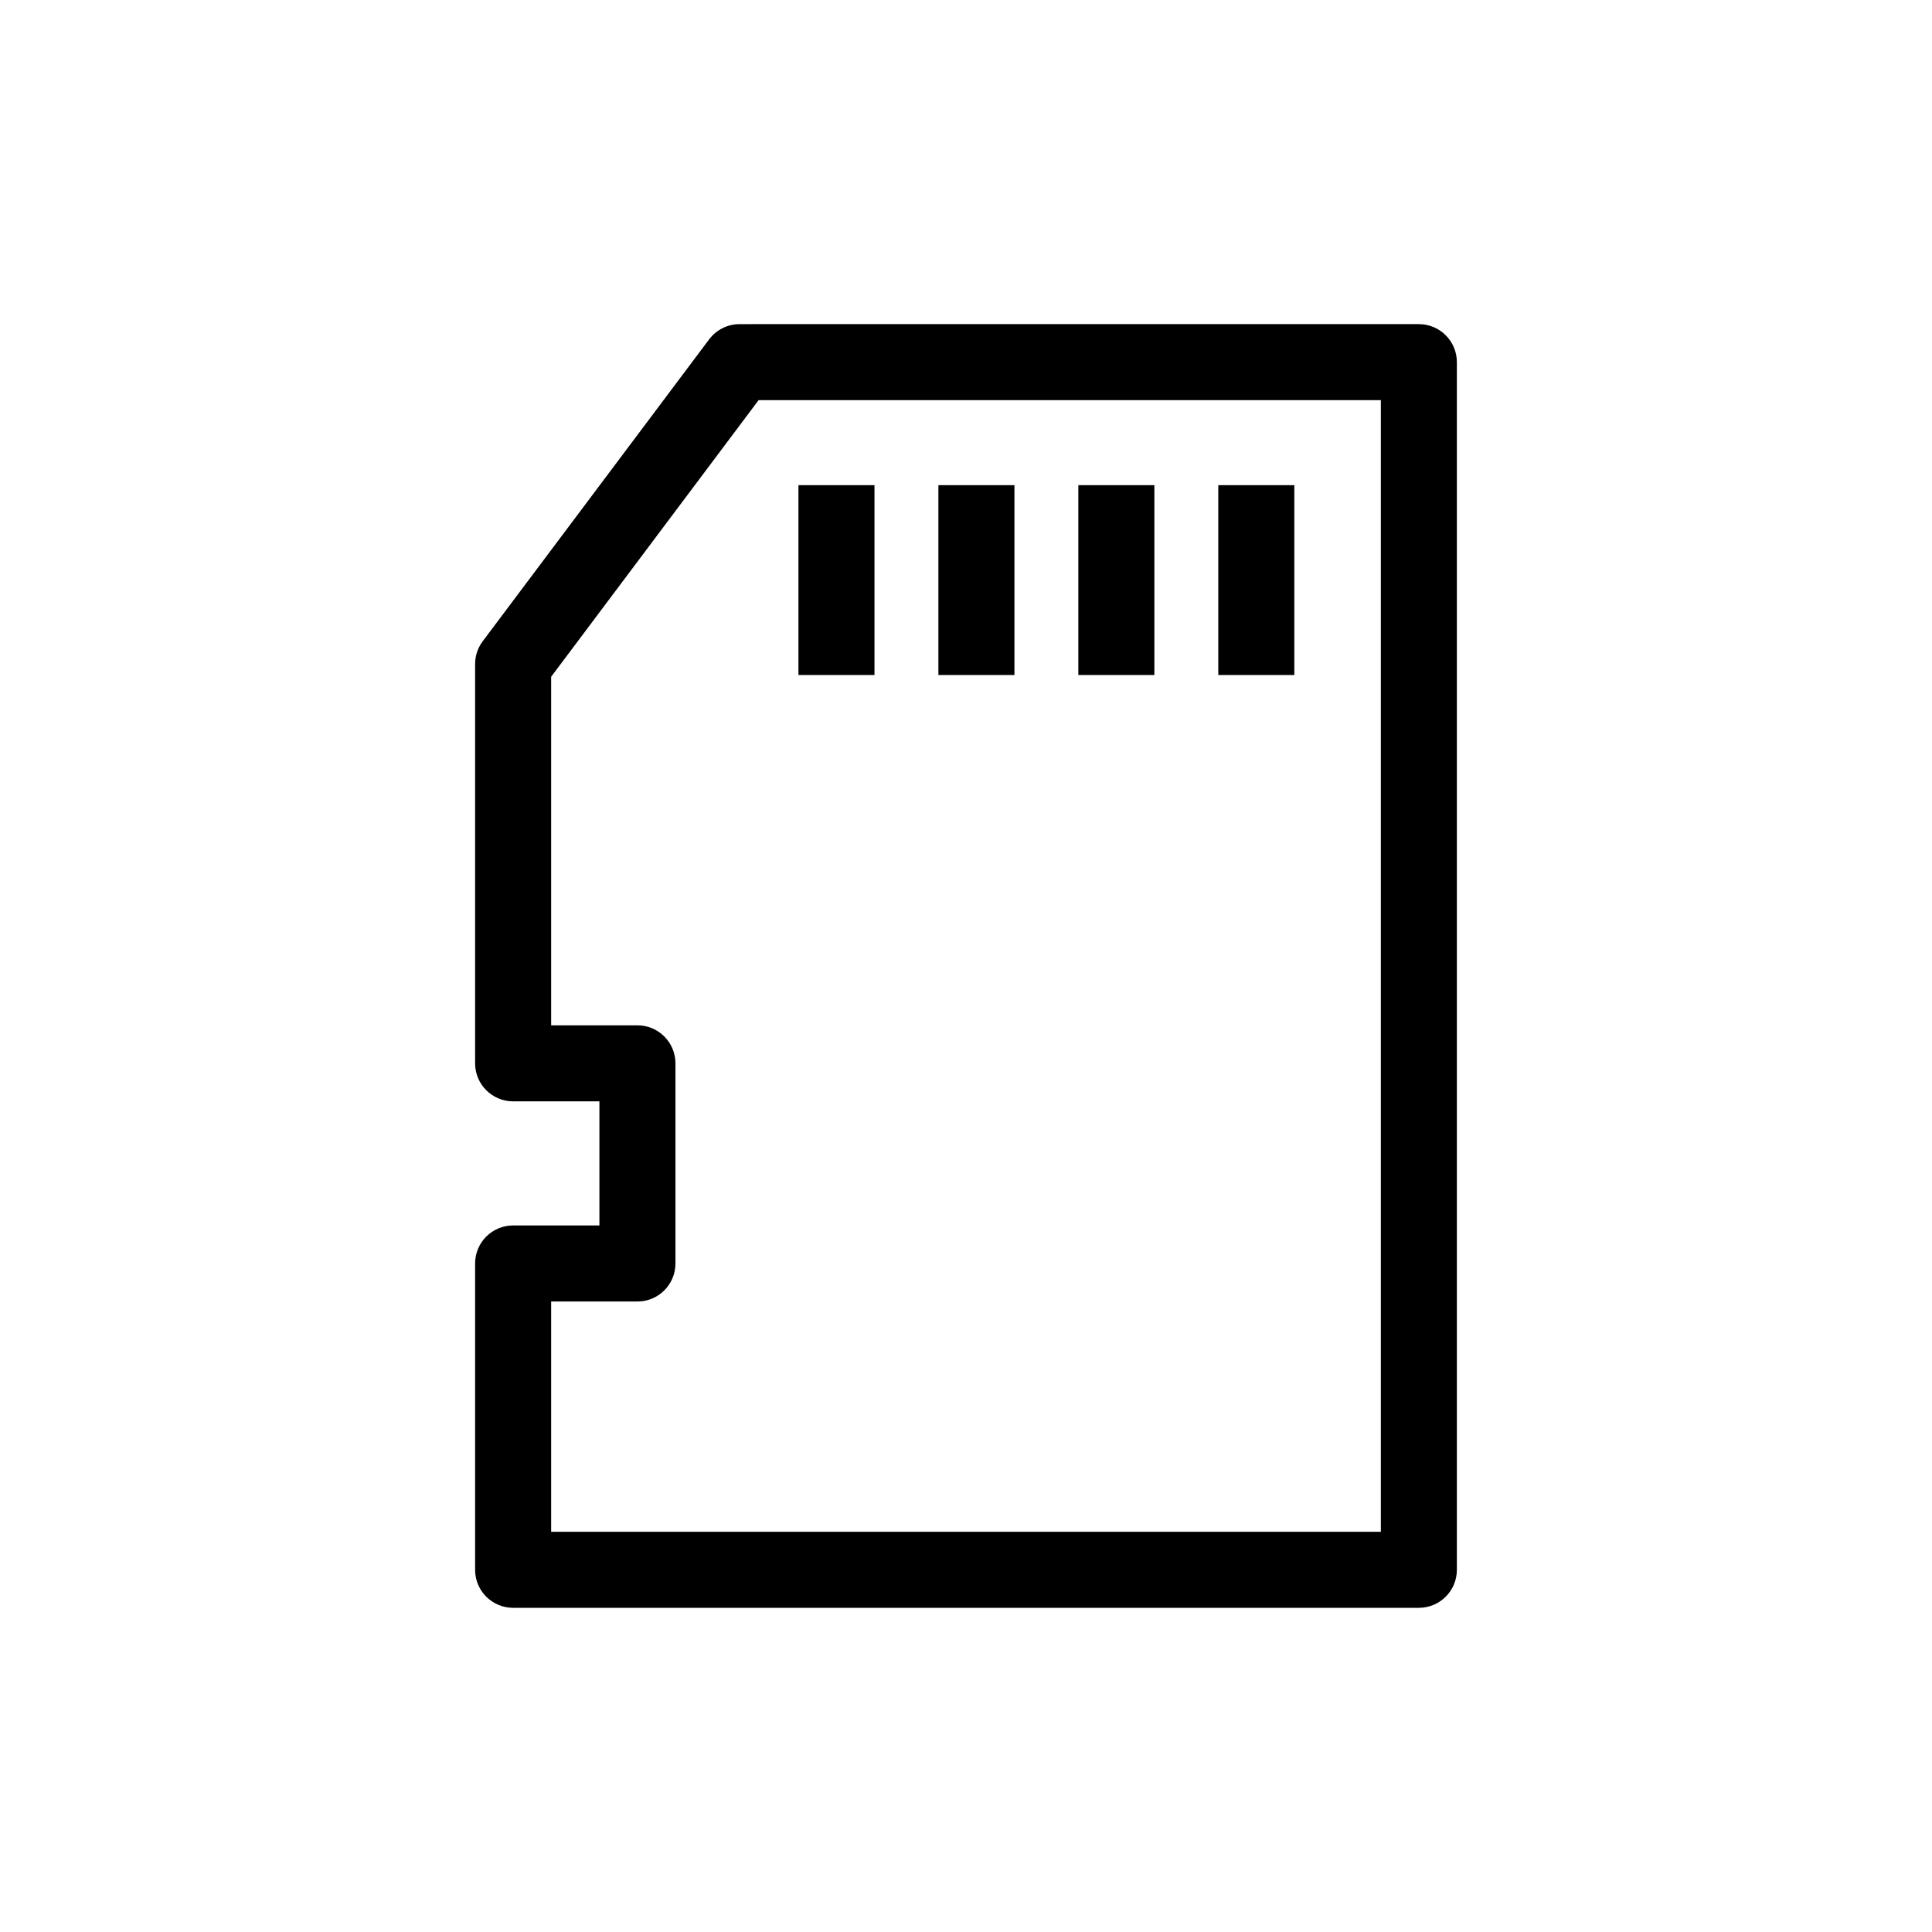
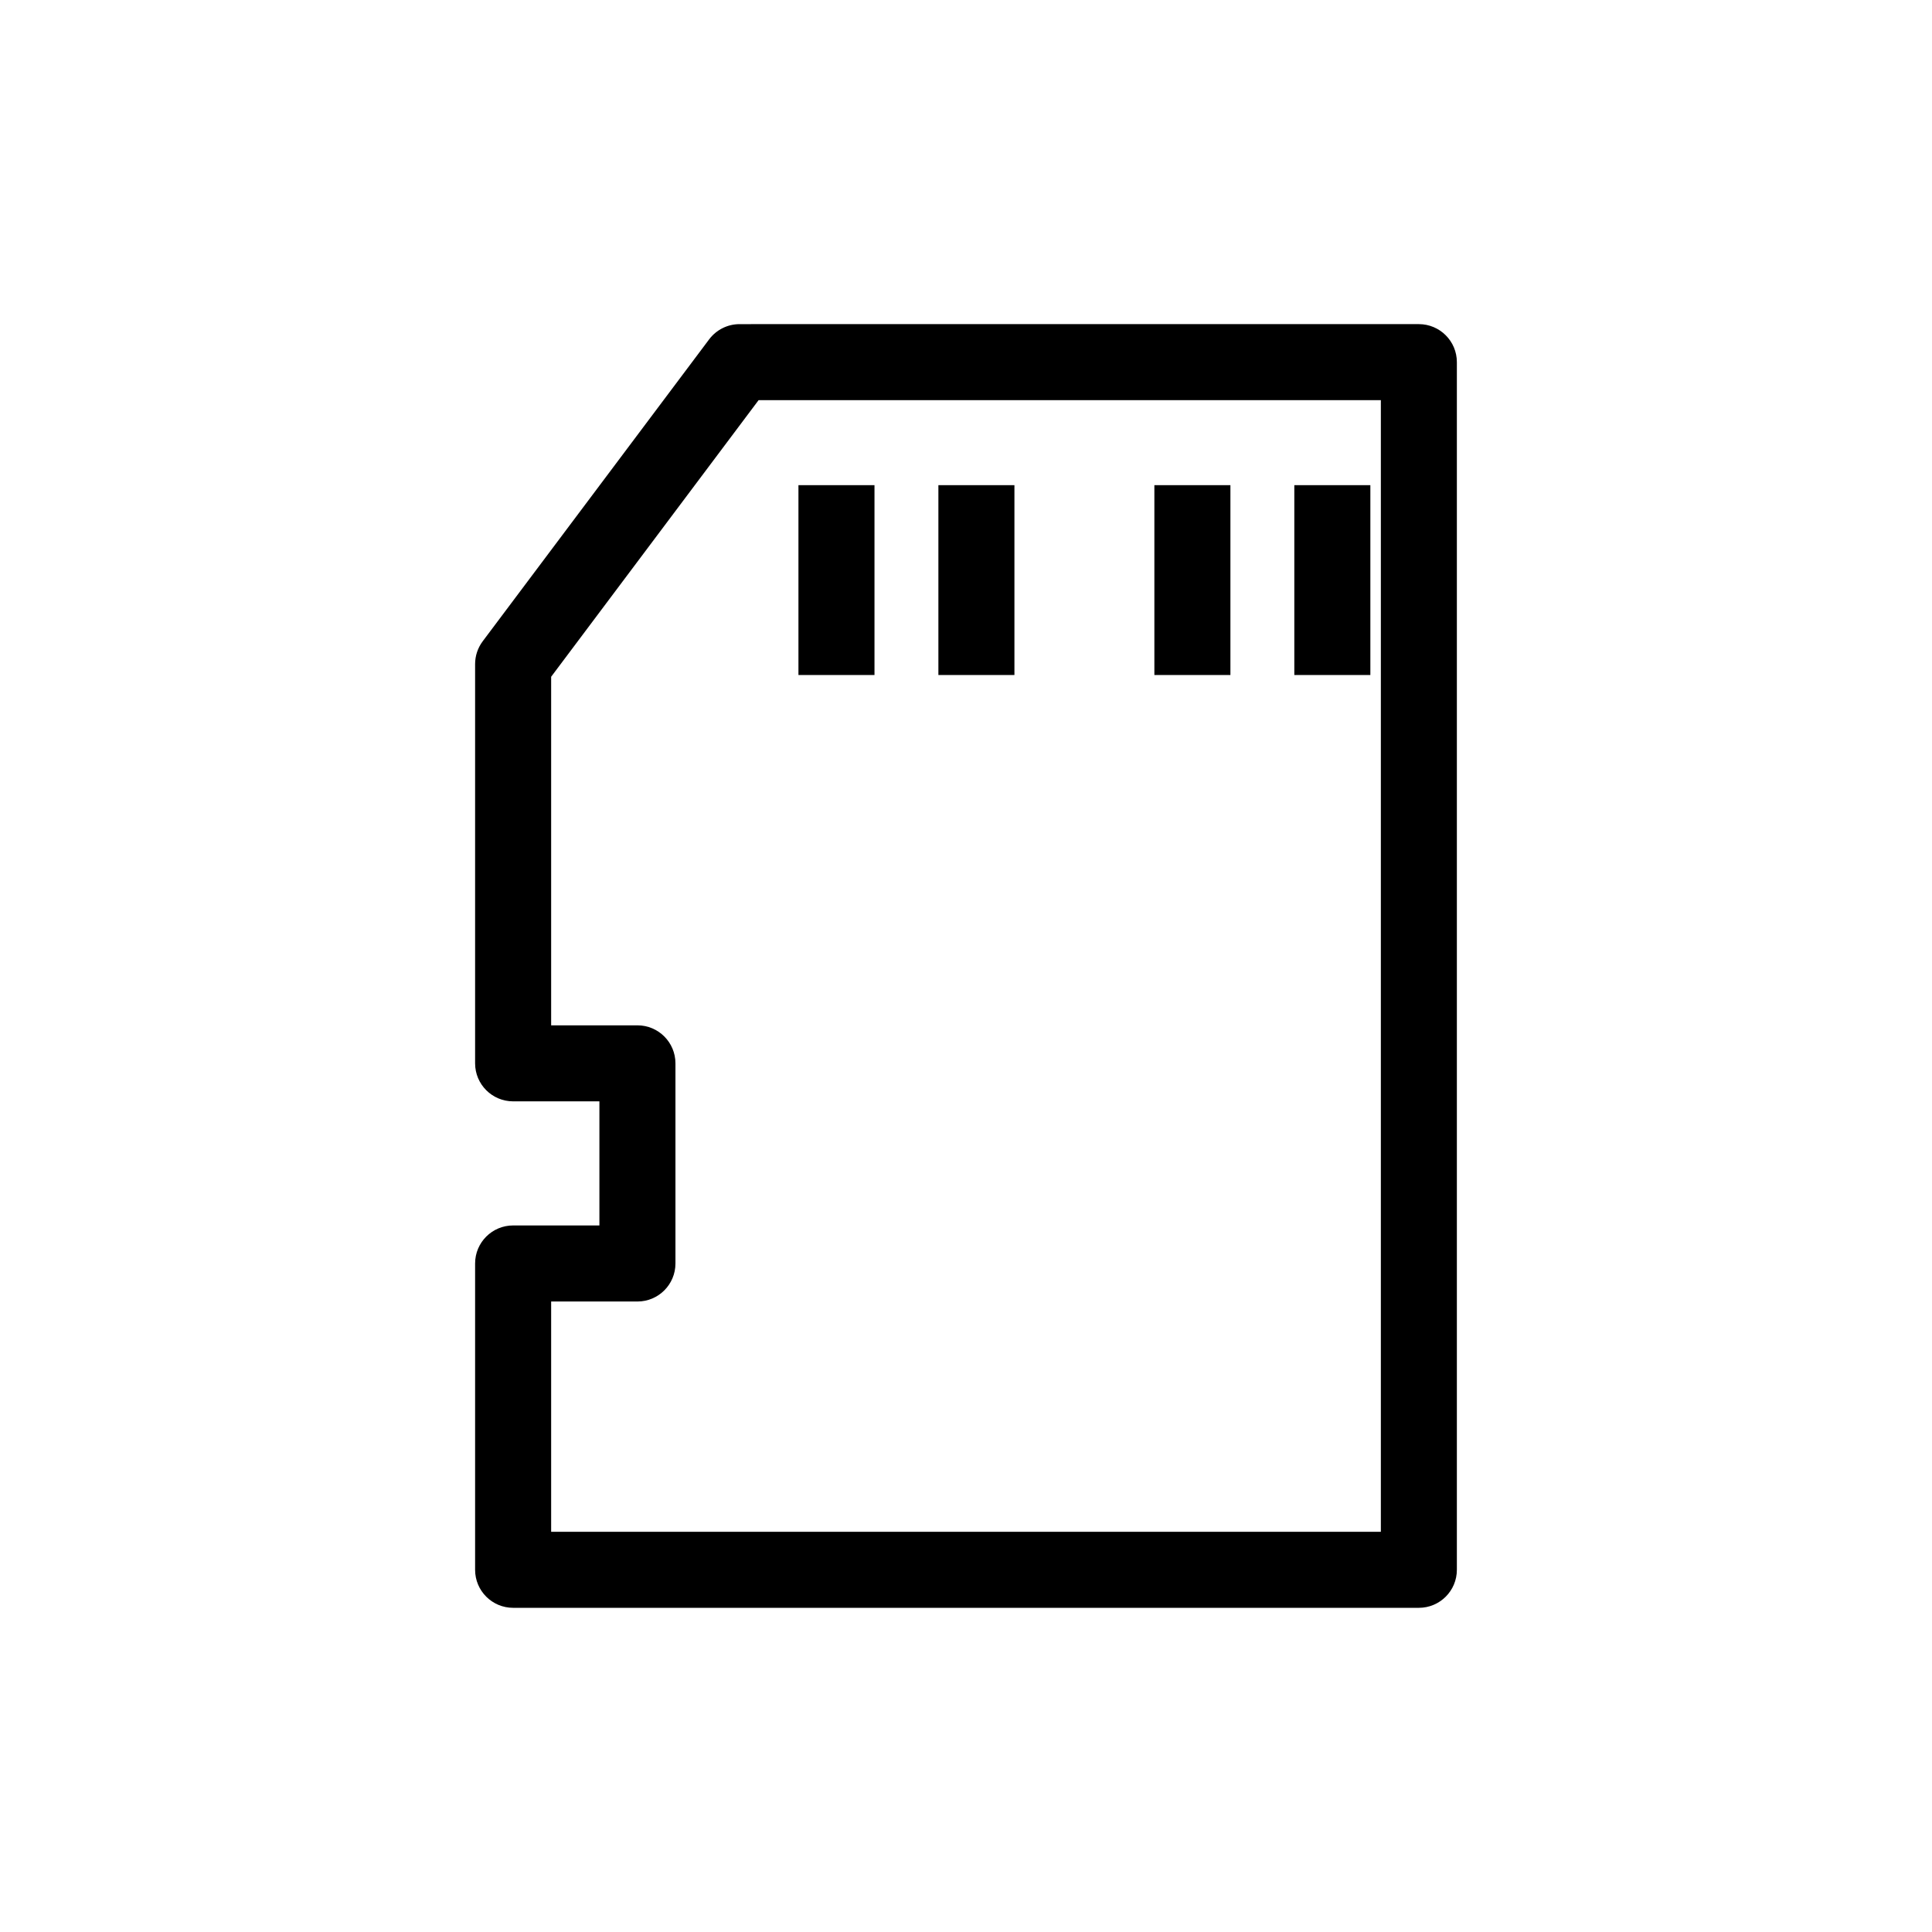
<svg xmlns="http://www.w3.org/2000/svg" fill="#000000" width="800px" height="800px" version="1.1" viewBox="144 144 512 512">
-   <path d="m339.99 229.9c-3.172 0-6.156 1.496-8.059 4.031l-60.008 80.008v0.004c-1.309 1.742-2.016 3.863-2.016 6.043v105.81c0 5.562 4.512 10.074 10.074 10.074h22.867v32.887h-22.867c-5.562 0-10.074 4.512-10.074 10.078v81.18c0 5.562 4.512 10.074 10.074 10.074h240.03c5.562 0 10.074-4.512 10.074-10.074v-320.04c0-5.566-4.512-10.074-10.074-10.078zm5.039 20.152h164.91v299.89h-219.88v-61.027h22.867c5.562 0 10.074-4.512 10.074-10.074v-53.039c0-5.566-4.512-10.078-10.074-10.078h-22.867v-92.375zm10.566 22.523v50.305h20.152v-50.305zm37.086 0v50.305h20.152v-50.305zm37.086 0v50.305h20.152v-50.305zm37.086 0v50.305h20.152v-50.305z" />
+   <path d="m339.99 229.9c-3.172 0-6.156 1.496-8.059 4.031l-60.008 80.008v0.004c-1.309 1.742-2.016 3.863-2.016 6.043v105.81c0 5.562 4.512 10.074 10.074 10.074h22.867v32.887h-22.867c-5.562 0-10.074 4.512-10.074 10.078v81.18c0 5.562 4.512 10.074 10.074 10.074h240.03c5.562 0 10.074-4.512 10.074-10.074v-320.04c0-5.566-4.512-10.074-10.074-10.078zm5.039 20.152h164.91v299.89h-219.88v-61.027h22.867c5.562 0 10.074-4.512 10.074-10.074v-53.039c0-5.566-4.512-10.078-10.074-10.078h-22.867v-92.375zm10.566 22.523v50.305h20.152v-50.305zm37.086 0v50.305h20.152v-50.305m37.086 0v50.305h20.152v-50.305zm37.086 0v50.305h20.152v-50.305z" />
</svg>